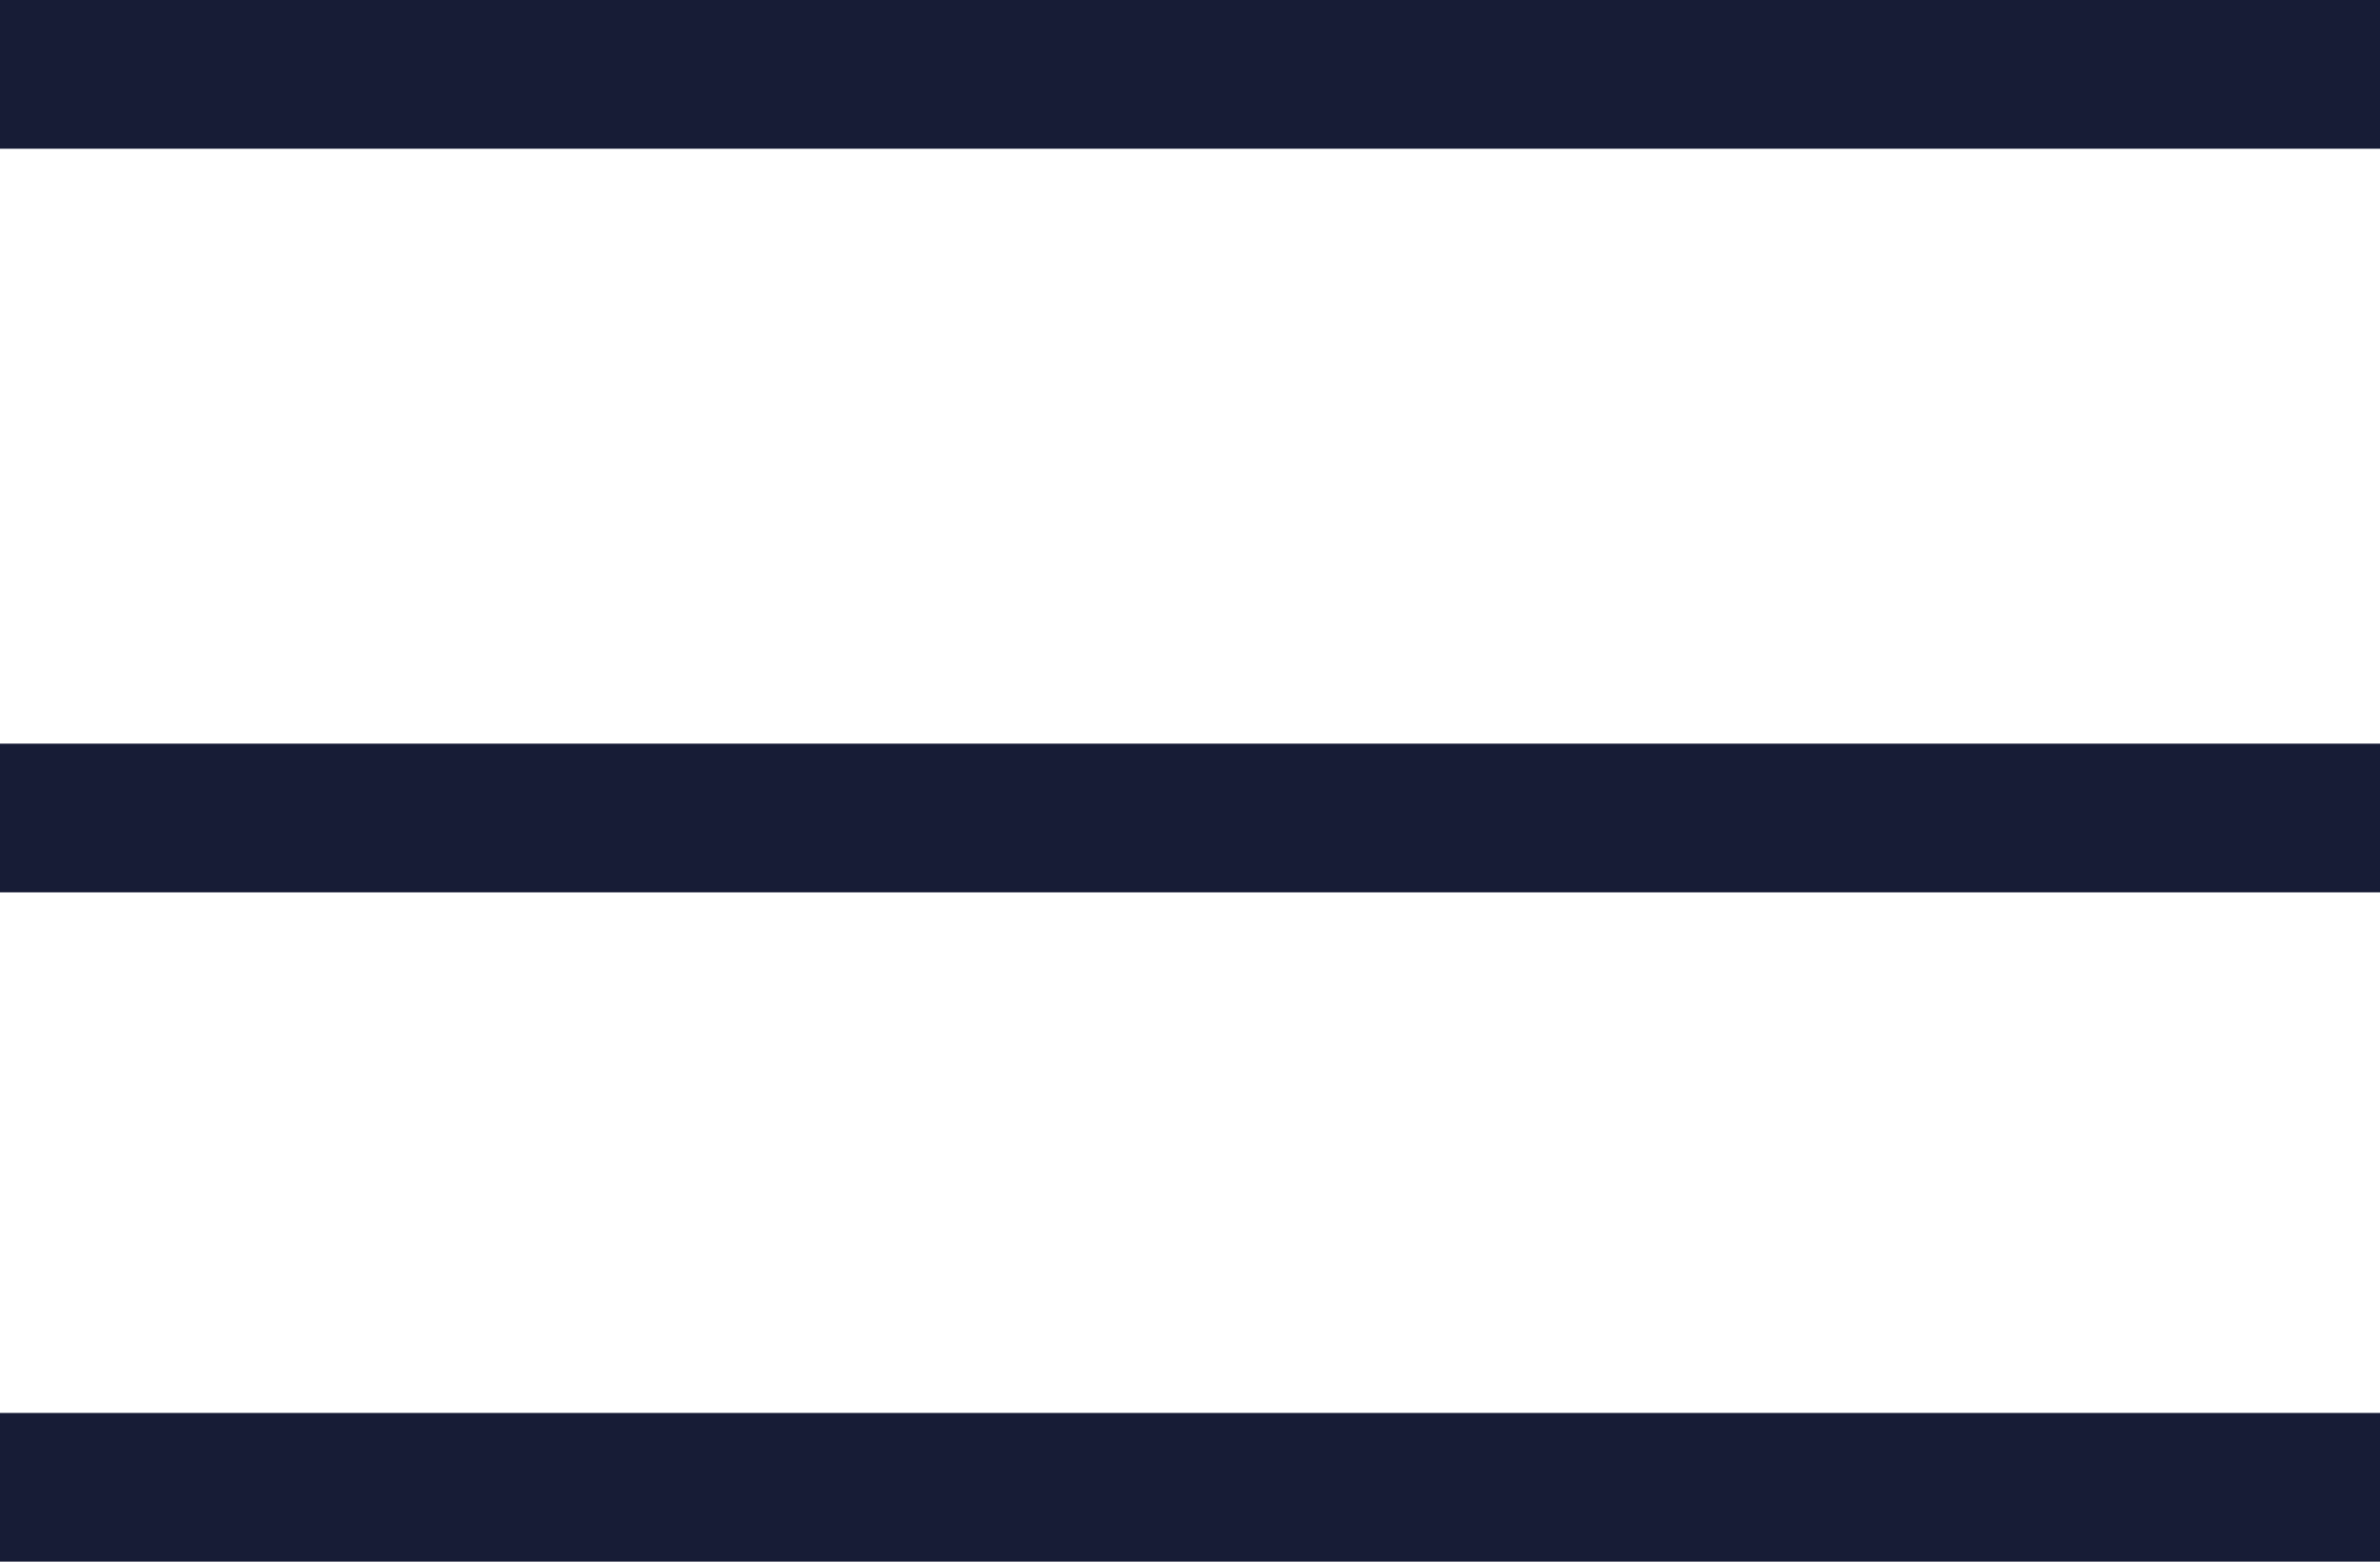
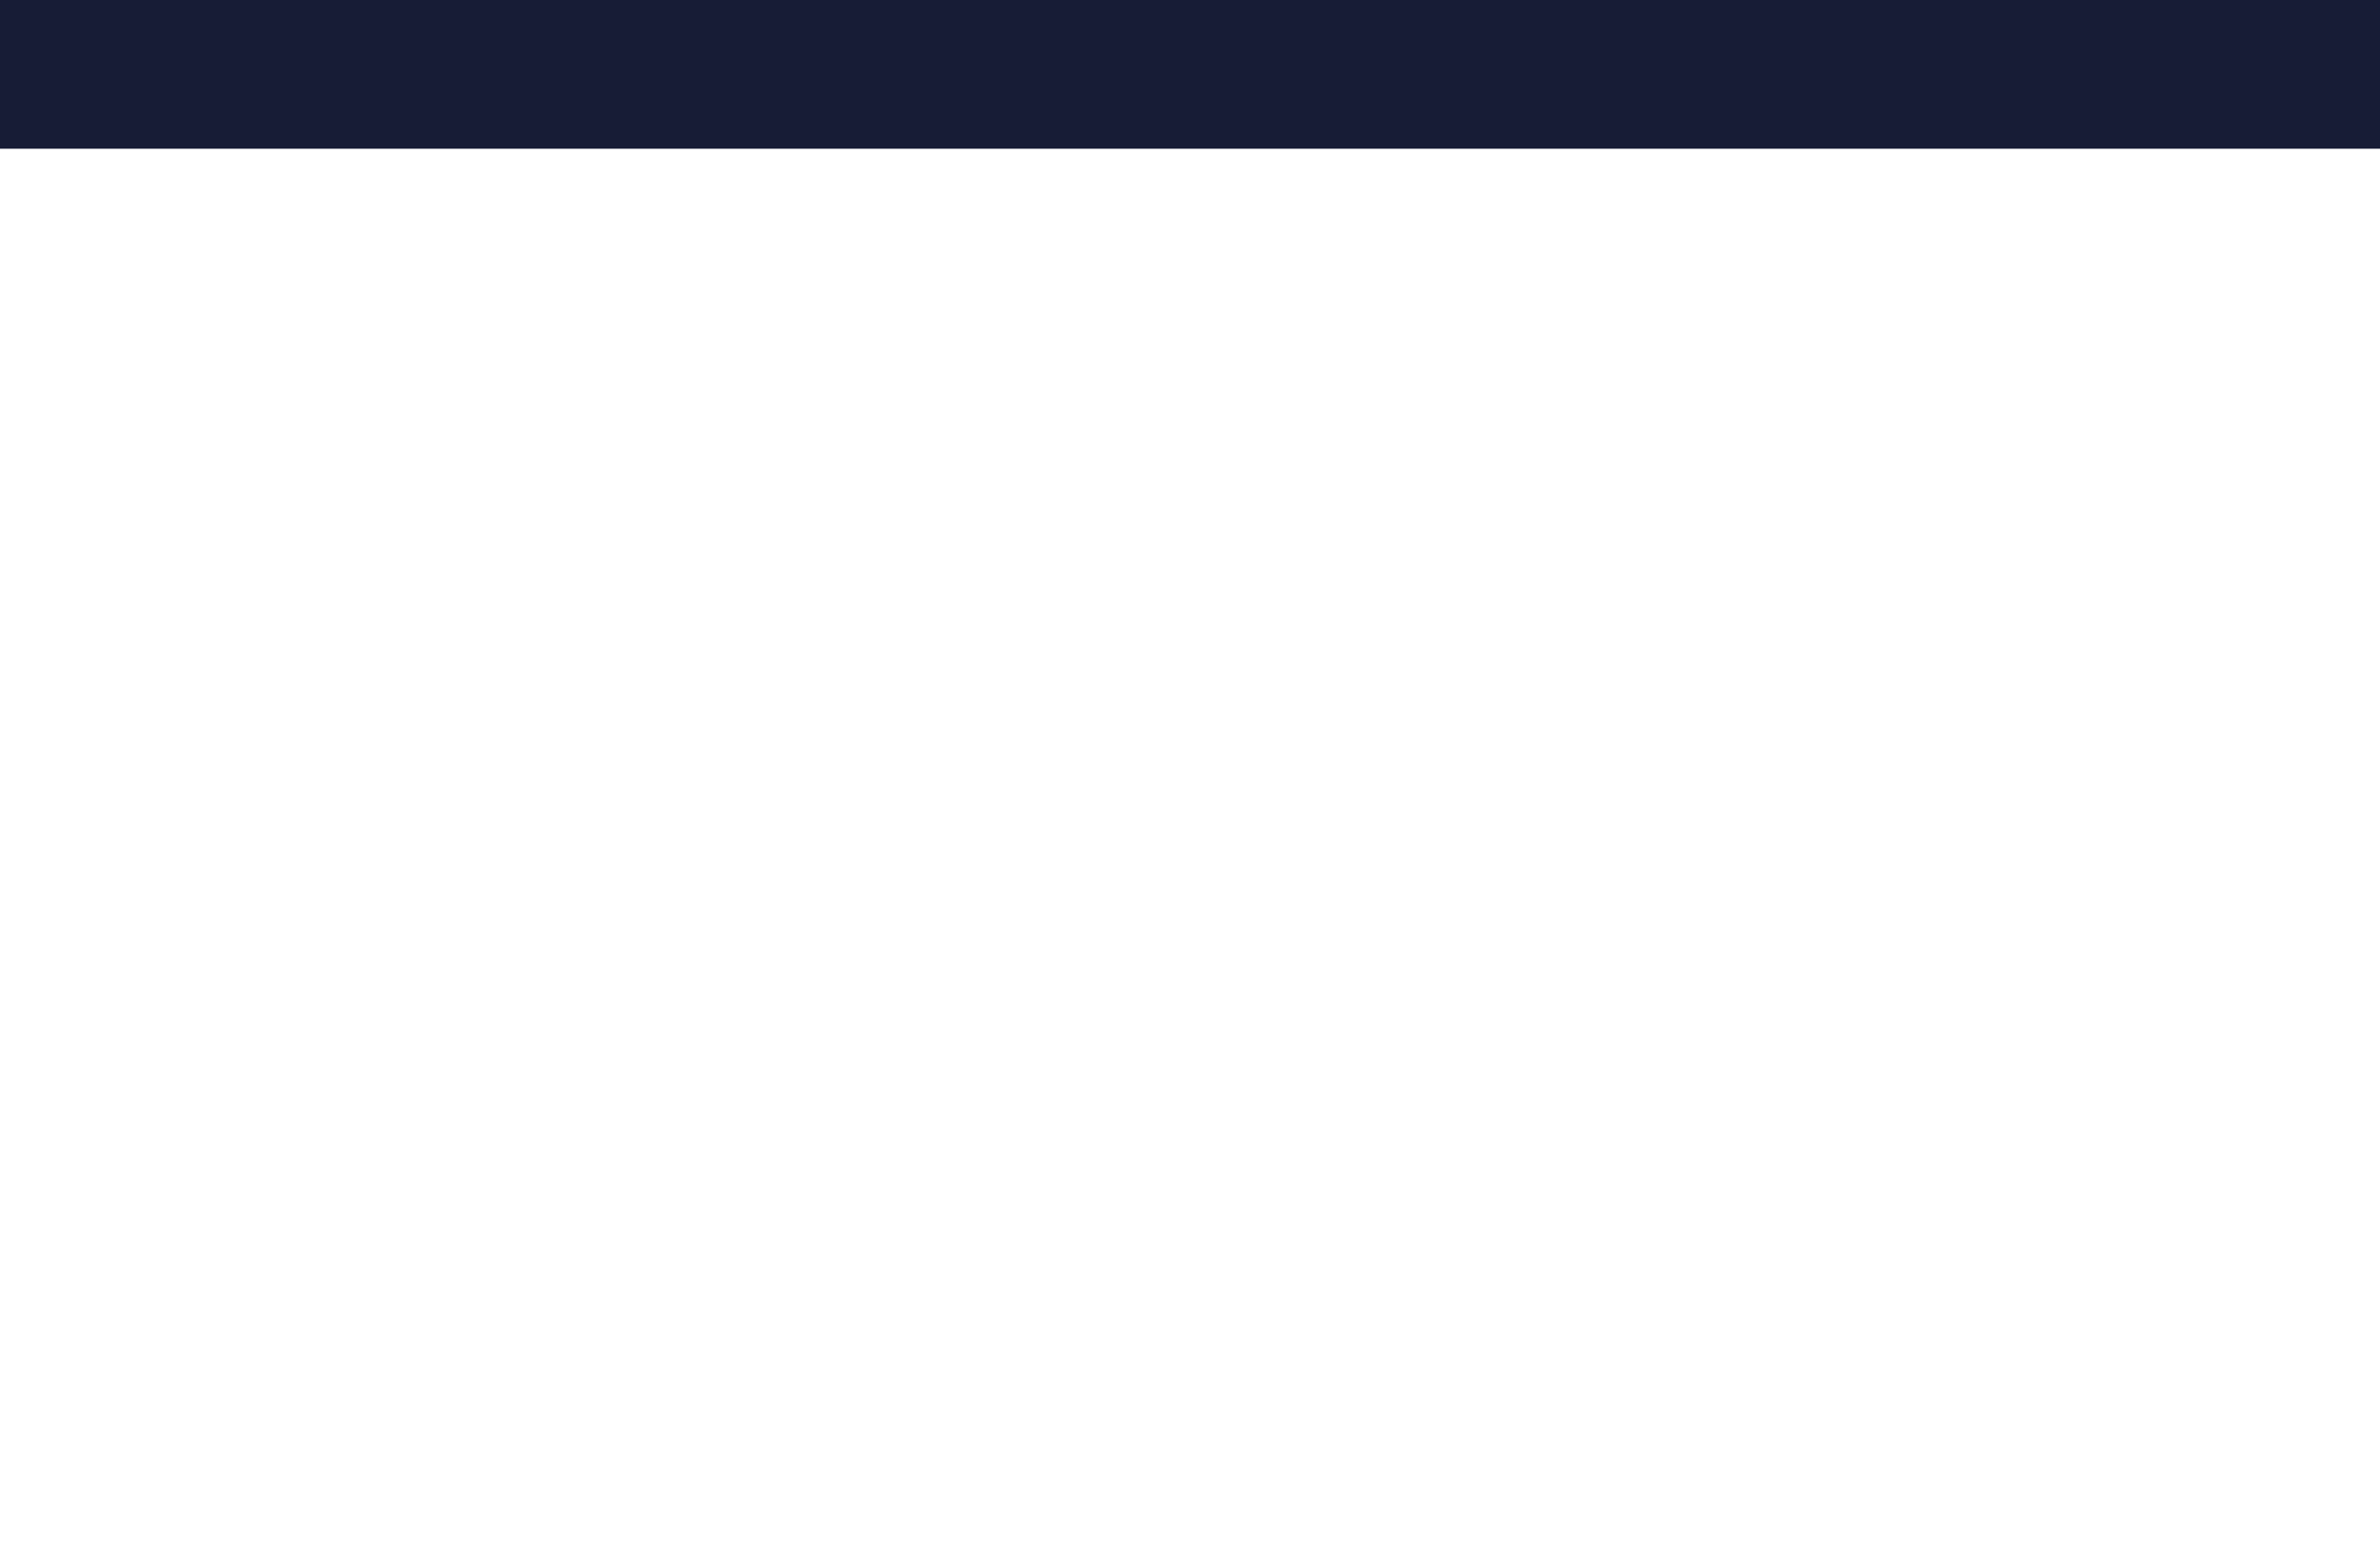
<svg xmlns="http://www.w3.org/2000/svg" width="32" height="21" viewBox="0 0 32 21" fill="none">
  <line y1="1" x2="32" y2="1" stroke="#171C36" stroke-width="2" />
-   <line y1="11" x2="32" y2="11" stroke="#171C36" stroke-width="2" />
-   <line y1="20" x2="32" y2="20" stroke="#171C36" stroke-width="2" />
</svg>